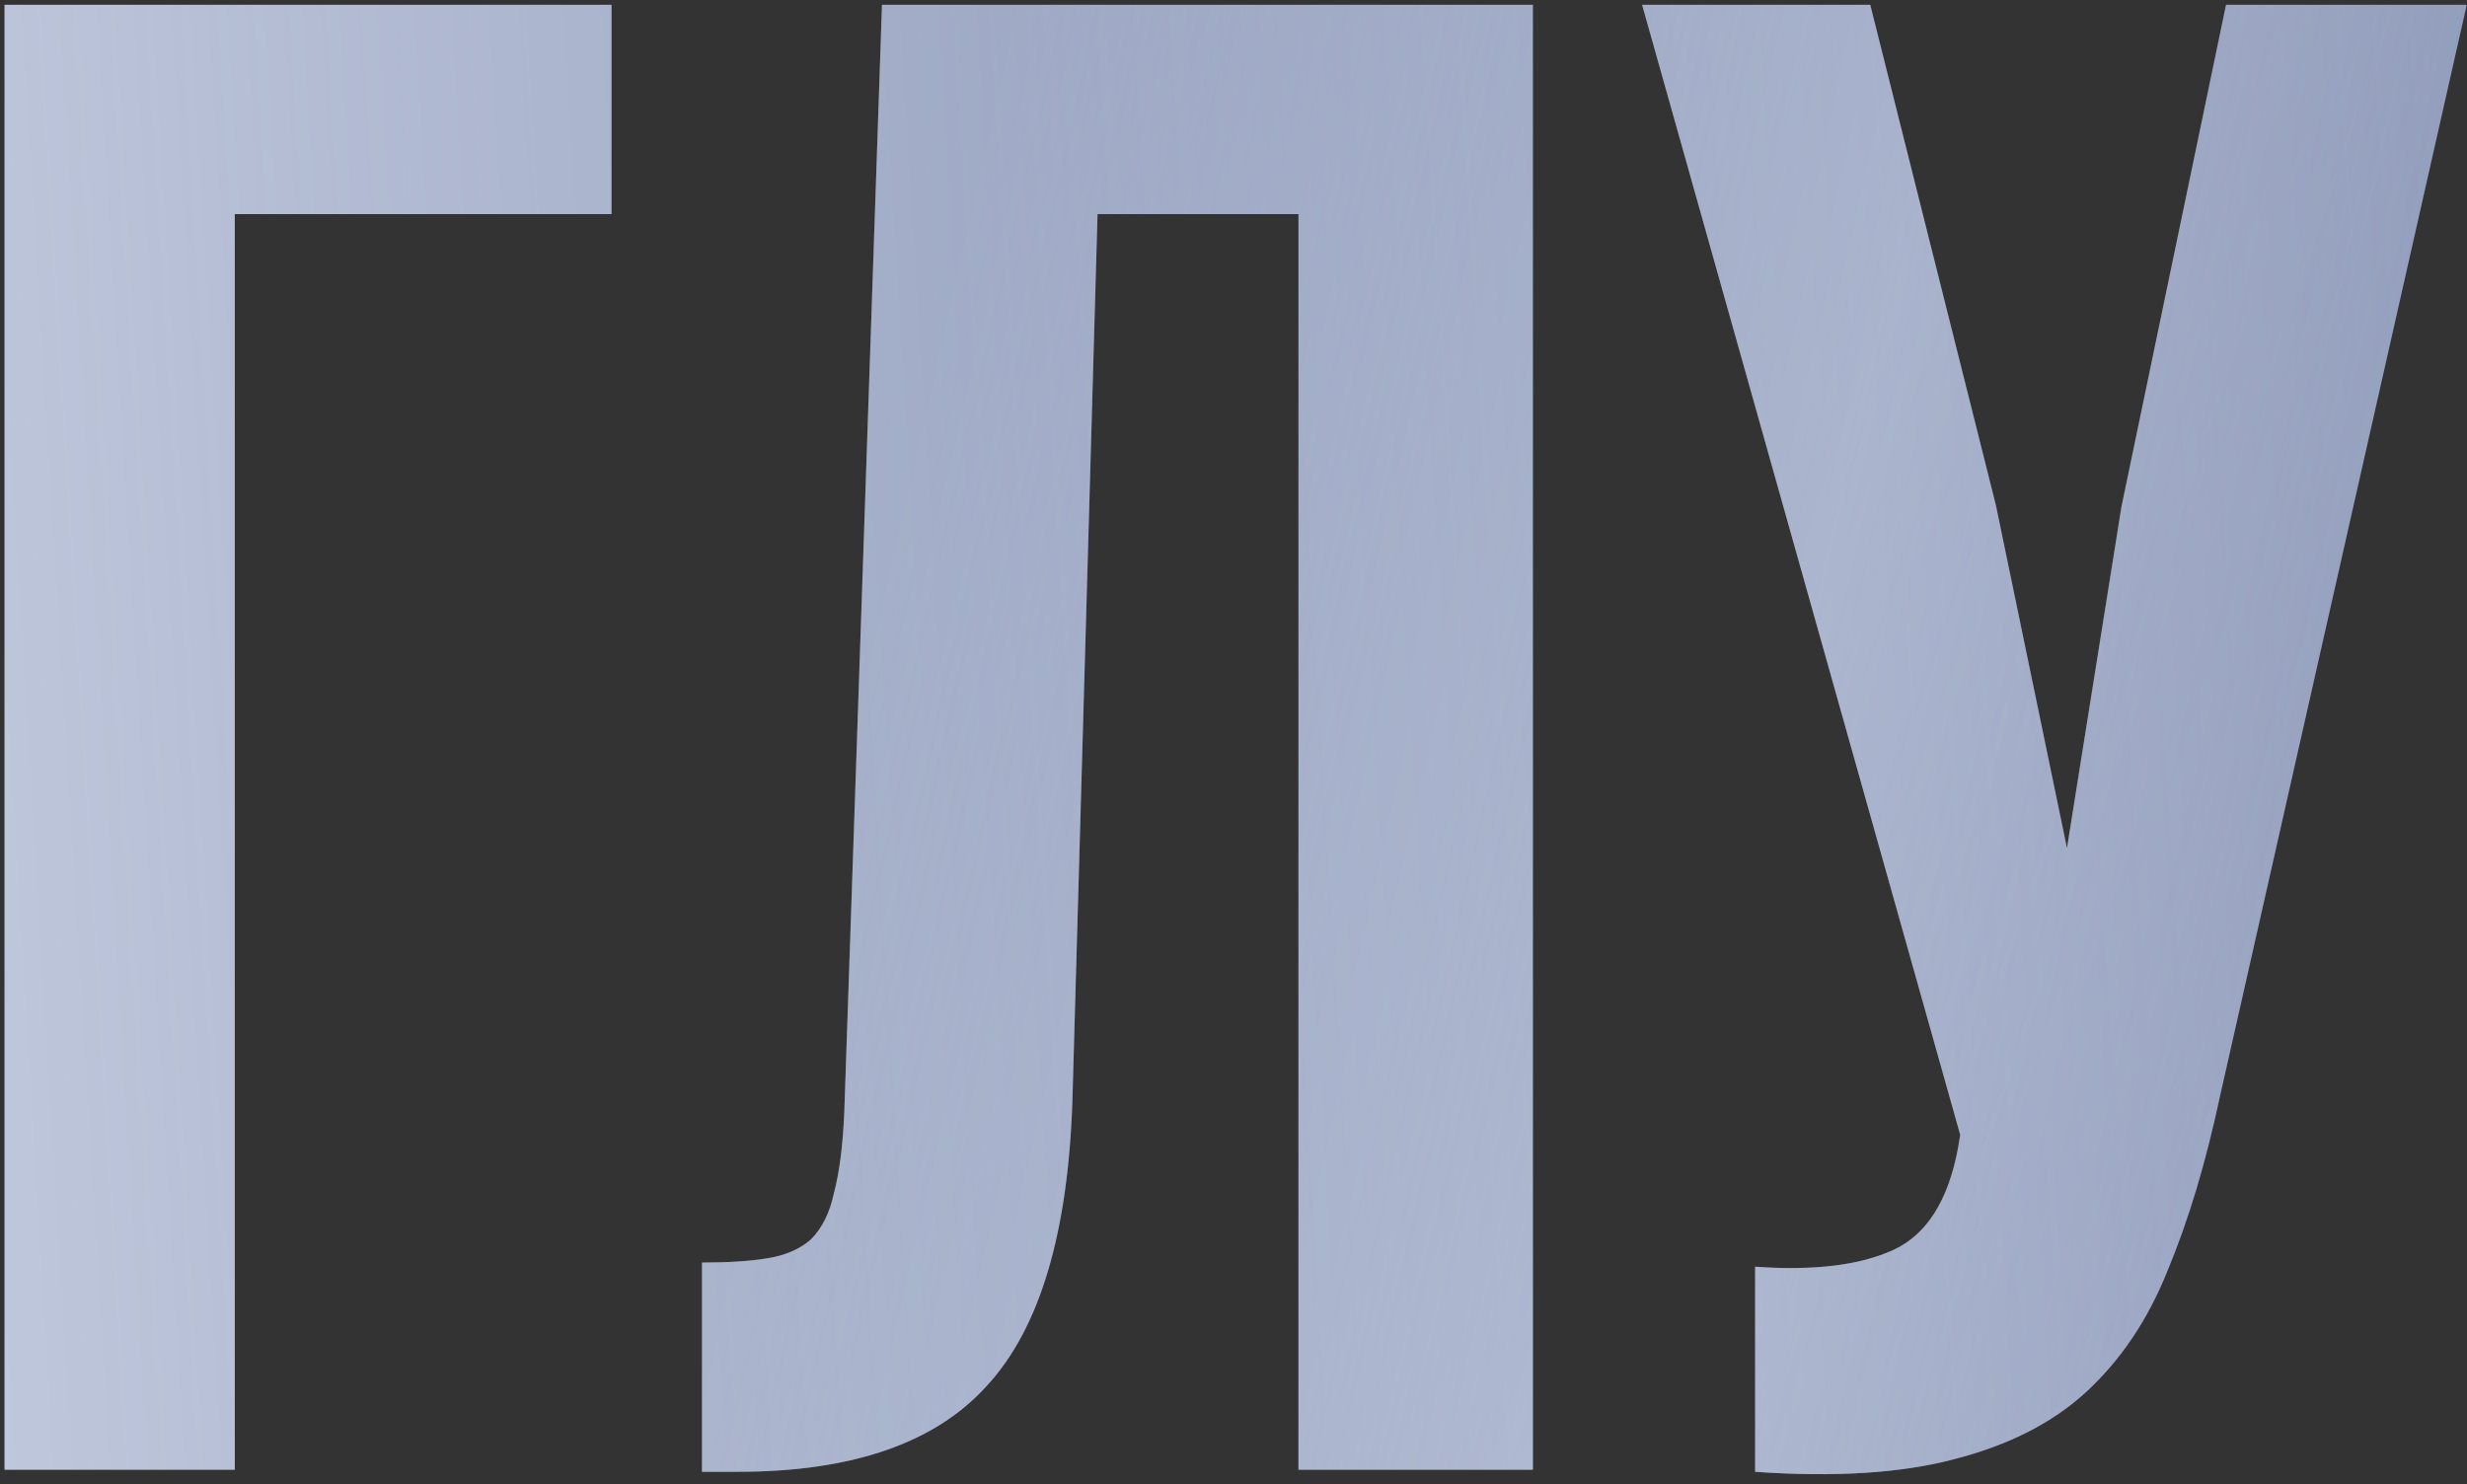
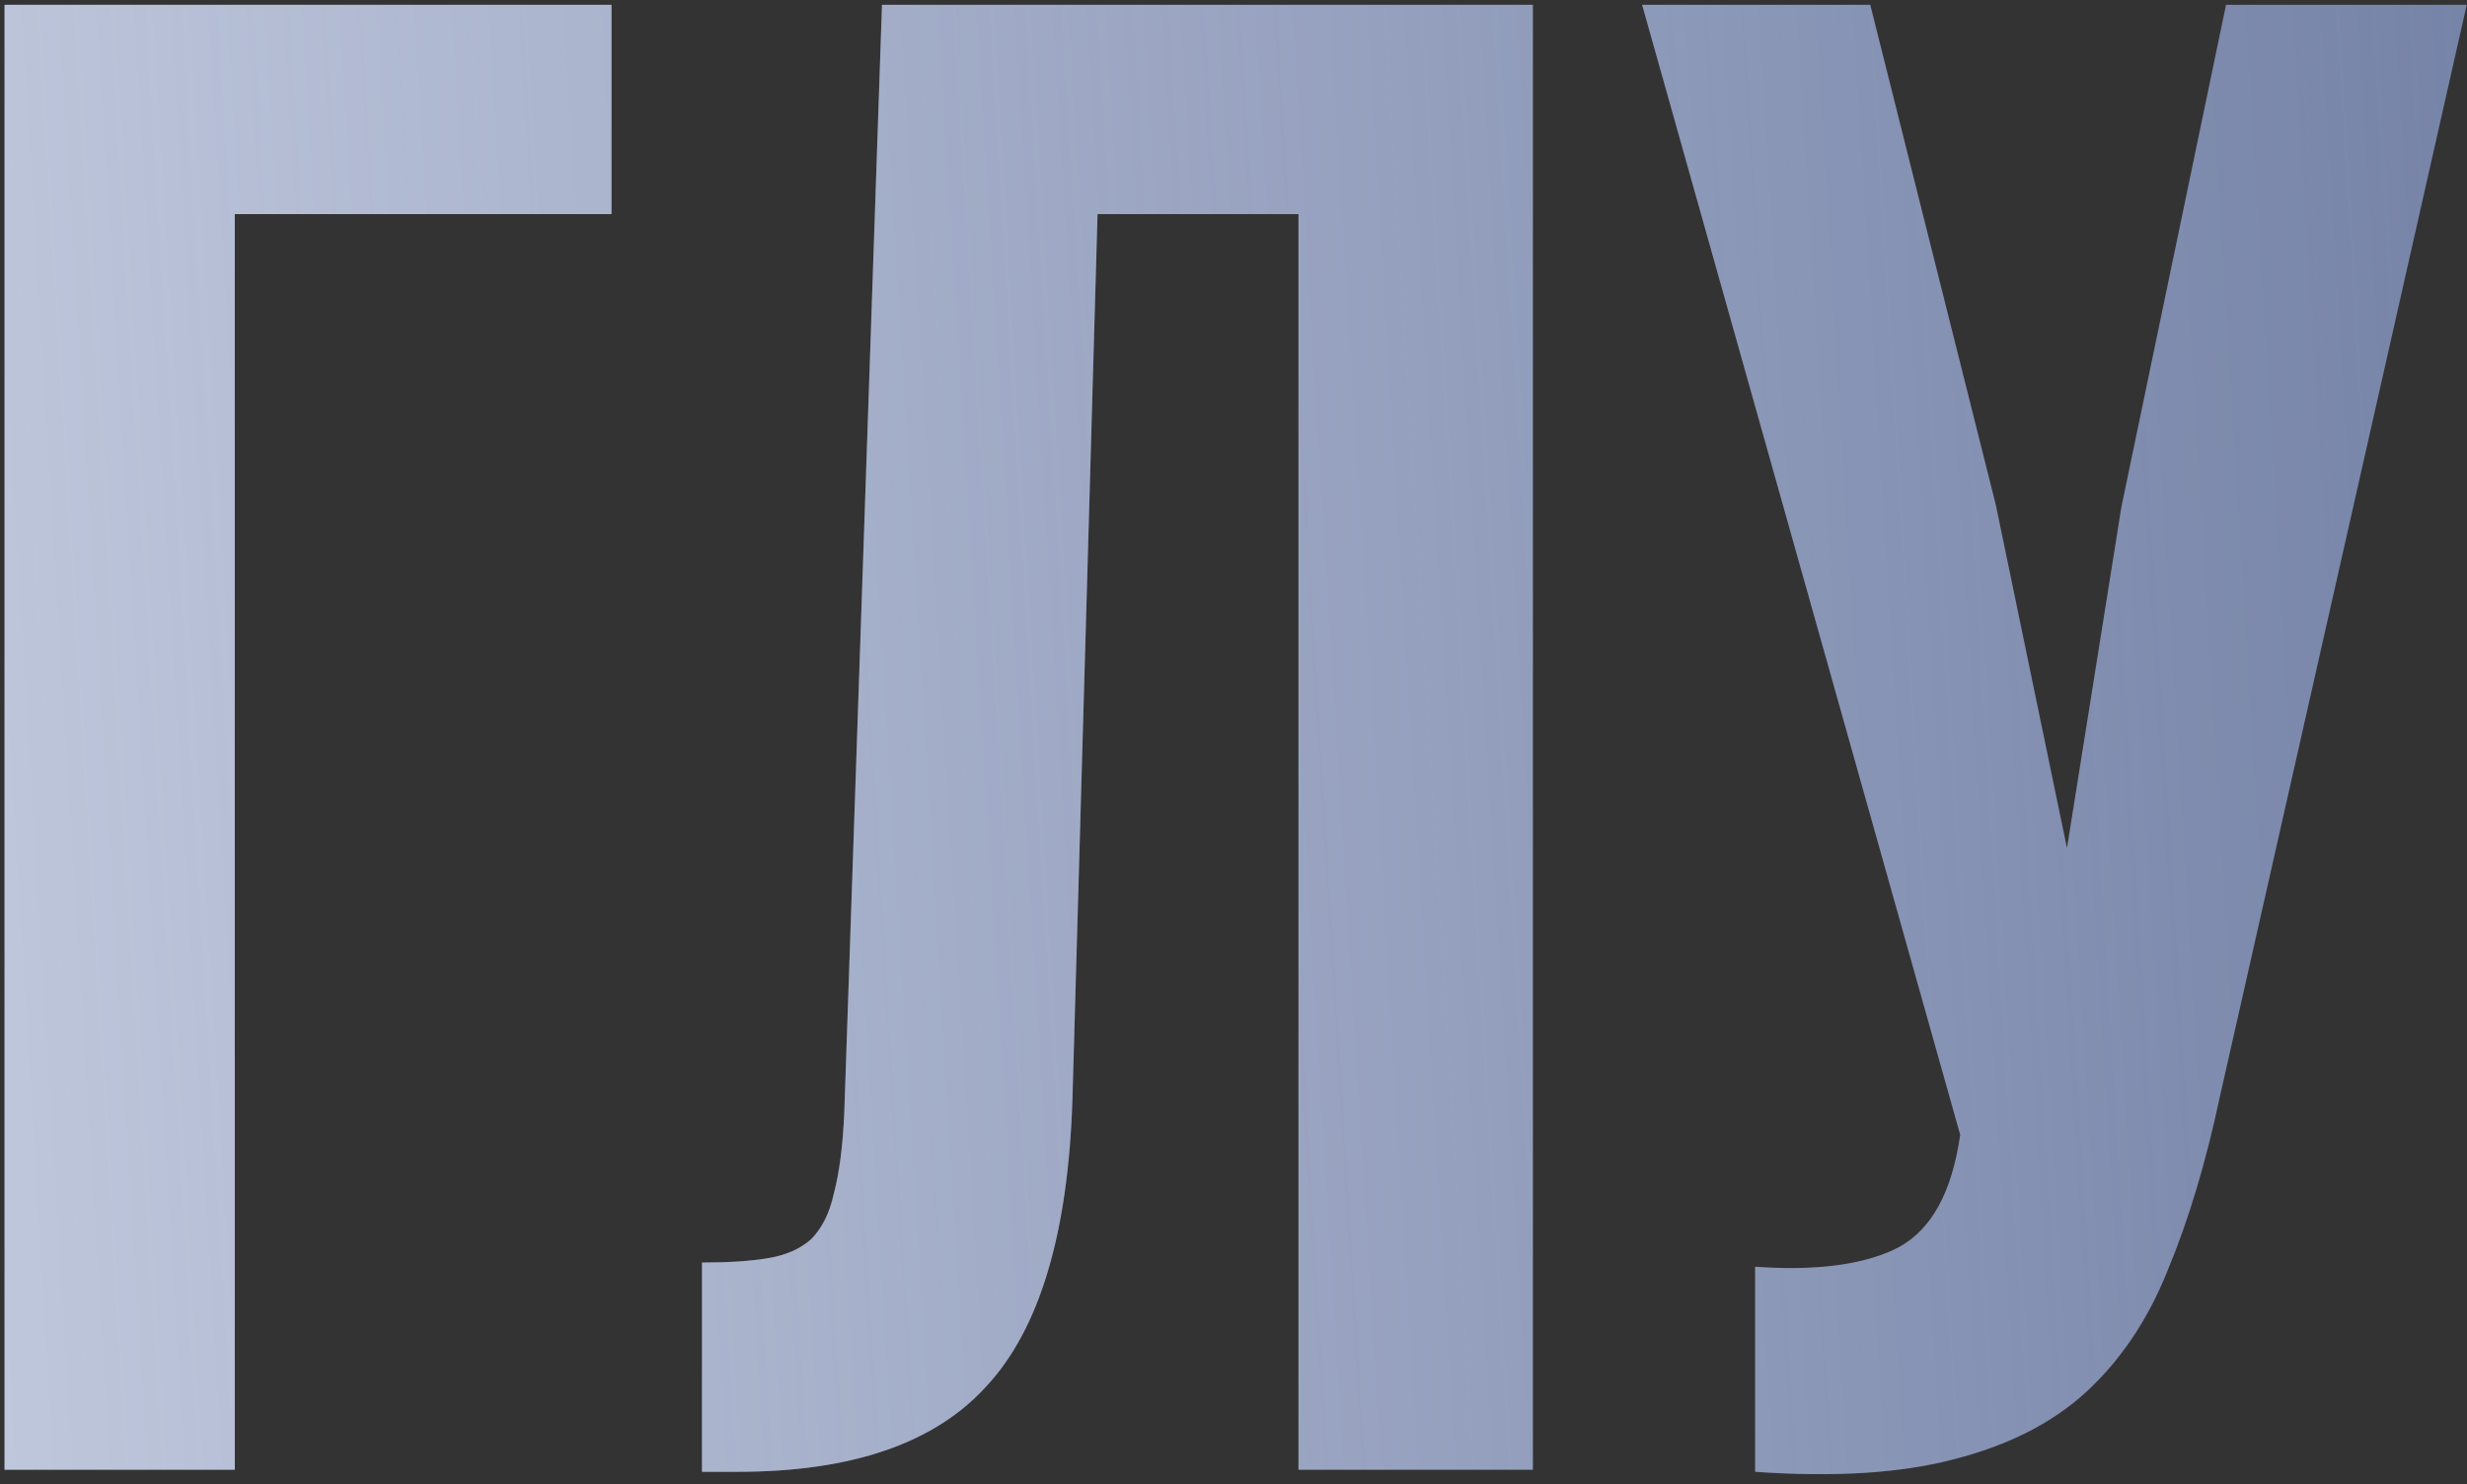
<svg xmlns="http://www.w3.org/2000/svg" width="334" height="201" viewBox="0 0 334 201" fill="none">
  <rect x="0" y="0" width="334" height="201" fill="#333333" stroke="none" />
  <path d="M0.617 199V0.653H82.79V28.988H31.786V199H0.617ZM95.04 170.948C98.629 170.948 101.557 170.759 103.824 170.381C106.28 170.004 108.263 169.154 109.775 167.831C111.286 166.32 112.325 164.242 112.892 161.597C113.647 158.764 114.119 155.08 114.308 150.547L119.409 0.653H207.531V199H175.796V28.988H148.594L145.194 148.847C144.627 166.981 140.755 179.921 133.576 187.666C126.587 195.411 115.347 199.283 99.857 199.283H95.04V170.948ZM300.526 148.563C298.637 157.442 296.276 165.281 293.443 172.081C290.798 178.693 287.114 184.171 282.392 188.516C277.858 192.672 271.908 195.694 264.541 197.583C257.362 199.472 248.39 200.039 237.622 199.283V171.515C245.556 172.081 251.79 171.326 256.323 169.248C260.857 167.17 263.785 162.542 265.107 155.364L265.391 153.664L222.321 0.653H253.207L270.208 68.374L279.842 114.844L287.209 68.658L301.377 0.653H333.962L300.526 148.563Z" fill="#6F7DA3" />
  <path d="M0.617 199V0.653H82.79V28.988H31.786V199H0.617ZM95.04 170.948C98.629 170.948 101.557 170.759 103.824 170.381C106.28 170.004 108.263 169.154 109.775 167.831C111.286 166.32 112.325 164.242 112.892 161.597C113.647 158.764 114.119 155.08 114.308 150.547L119.409 0.653H207.531V199H175.796V28.988H148.594L145.194 148.847C144.627 166.981 140.755 179.921 133.576 187.666C126.587 195.411 115.347 199.283 99.857 199.283H95.04V170.948ZM300.526 148.563C298.637 157.442 296.276 165.281 293.443 172.081C290.798 178.693 287.114 184.171 282.392 188.516C277.858 192.672 271.908 195.694 264.541 197.583C257.362 199.472 248.39 200.039 237.622 199.283V171.515C245.556 172.081 251.79 171.326 256.323 169.248C260.857 167.17 263.785 162.542 265.107 155.364L265.391 153.664L222.321 0.653H253.207L270.208 68.374L279.842 114.844L287.209 68.658L301.377 0.653H333.962L300.526 148.563Z" fill="url(#paint0_linear_41_33)" fill-opacity="0.8" />
-   <path d="M0.617 199V0.653H82.79V28.988H31.786V199H0.617ZM95.04 170.948C98.629 170.948 101.557 170.759 103.824 170.381C106.28 170.004 108.263 169.154 109.775 167.831C111.286 166.32 112.325 164.242 112.892 161.597C113.647 158.764 114.119 155.08 114.308 150.547L119.409 0.653H207.531V199H175.796V28.988H148.594L145.194 148.847C144.627 166.981 140.755 179.921 133.576 187.666C126.587 195.411 115.347 199.283 99.857 199.283H95.04V170.948ZM300.526 148.563C298.637 157.442 296.276 165.281 293.443 172.081C290.798 178.693 287.114 184.171 282.392 188.516C277.858 192.672 271.908 195.694 264.541 197.583C257.362 199.472 248.39 200.039 237.622 199.283V171.515C245.556 172.081 251.79 171.326 256.323 169.248C260.857 167.17 263.785 162.542 265.107 155.364L265.391 153.664L222.321 0.653H253.207L270.208 68.374L279.842 114.844L287.209 68.658L301.377 0.653H333.962L300.526 148.563Z" fill="url(#paint1_linear_41_33)" fill-opacity="0.3" />
-   <path d="M0.617 199V0.653H82.79V28.988H31.786V199H0.617ZM95.04 170.948C98.629 170.948 101.557 170.759 103.824 170.381C106.28 170.004 108.263 169.154 109.775 167.831C111.286 166.32 112.325 164.242 112.892 161.597C113.647 158.764 114.119 155.08 114.308 150.547L119.409 0.653H207.531V199H175.796V28.988H148.594L145.194 148.847C144.627 166.981 140.755 179.921 133.576 187.666C126.587 195.411 115.347 199.283 99.857 199.283H95.04V170.948ZM300.526 148.563C298.637 157.442 296.276 165.281 293.443 172.081C290.798 178.693 287.114 184.171 282.392 188.516C277.858 192.672 271.908 195.694 264.541 197.583C257.362 199.472 248.39 200.039 237.622 199.283V171.515C245.556 172.081 251.79 171.326 256.323 169.248C260.857 167.17 263.785 162.542 265.107 155.364L265.391 153.664L222.321 0.653H253.207L270.208 68.374L279.842 114.844L287.209 68.658L301.377 0.653H333.962L300.526 148.563Z" fill="url(#paint2_linear_41_33)" fill-opacity="0.61" />
  <defs>
    <linearGradient id="paint0_linear_41_33" x1="-124.55" y1="47.933" x2="369.518" y2="17.962" gradientUnits="userSpaceOnUse">
      <stop stop-color="#F0F5FF" />
      <stop offset="1" stop-color="#F0F5FF" stop-opacity="0" />
    </linearGradient>
    <linearGradient id="paint1_linear_41_33" x1="442.205" y1="102.57" x2="251.983" y2="38.025" gradientUnits="userSpaceOnUse">
      <stop stop-color="#F0F5FF" />
      <stop offset="1" stop-color="#F0F5FF" stop-opacity="0" />
    </linearGradient>
    <linearGradient id="paint2_linear_41_33" x1="124.726" y1="48.273" x2="370.085" y2="103.64" gradientUnits="userSpaceOnUse">
      <stop stop-color="#F0F5FF" stop-opacity="0" />
      <stop offset="0.5" stop-color="#F0F5FF" stop-opacity="0.54" />
      <stop offset="1" stop-color="#F0F5FF" stop-opacity="0" />
    </linearGradient>
  </defs>
</svg>